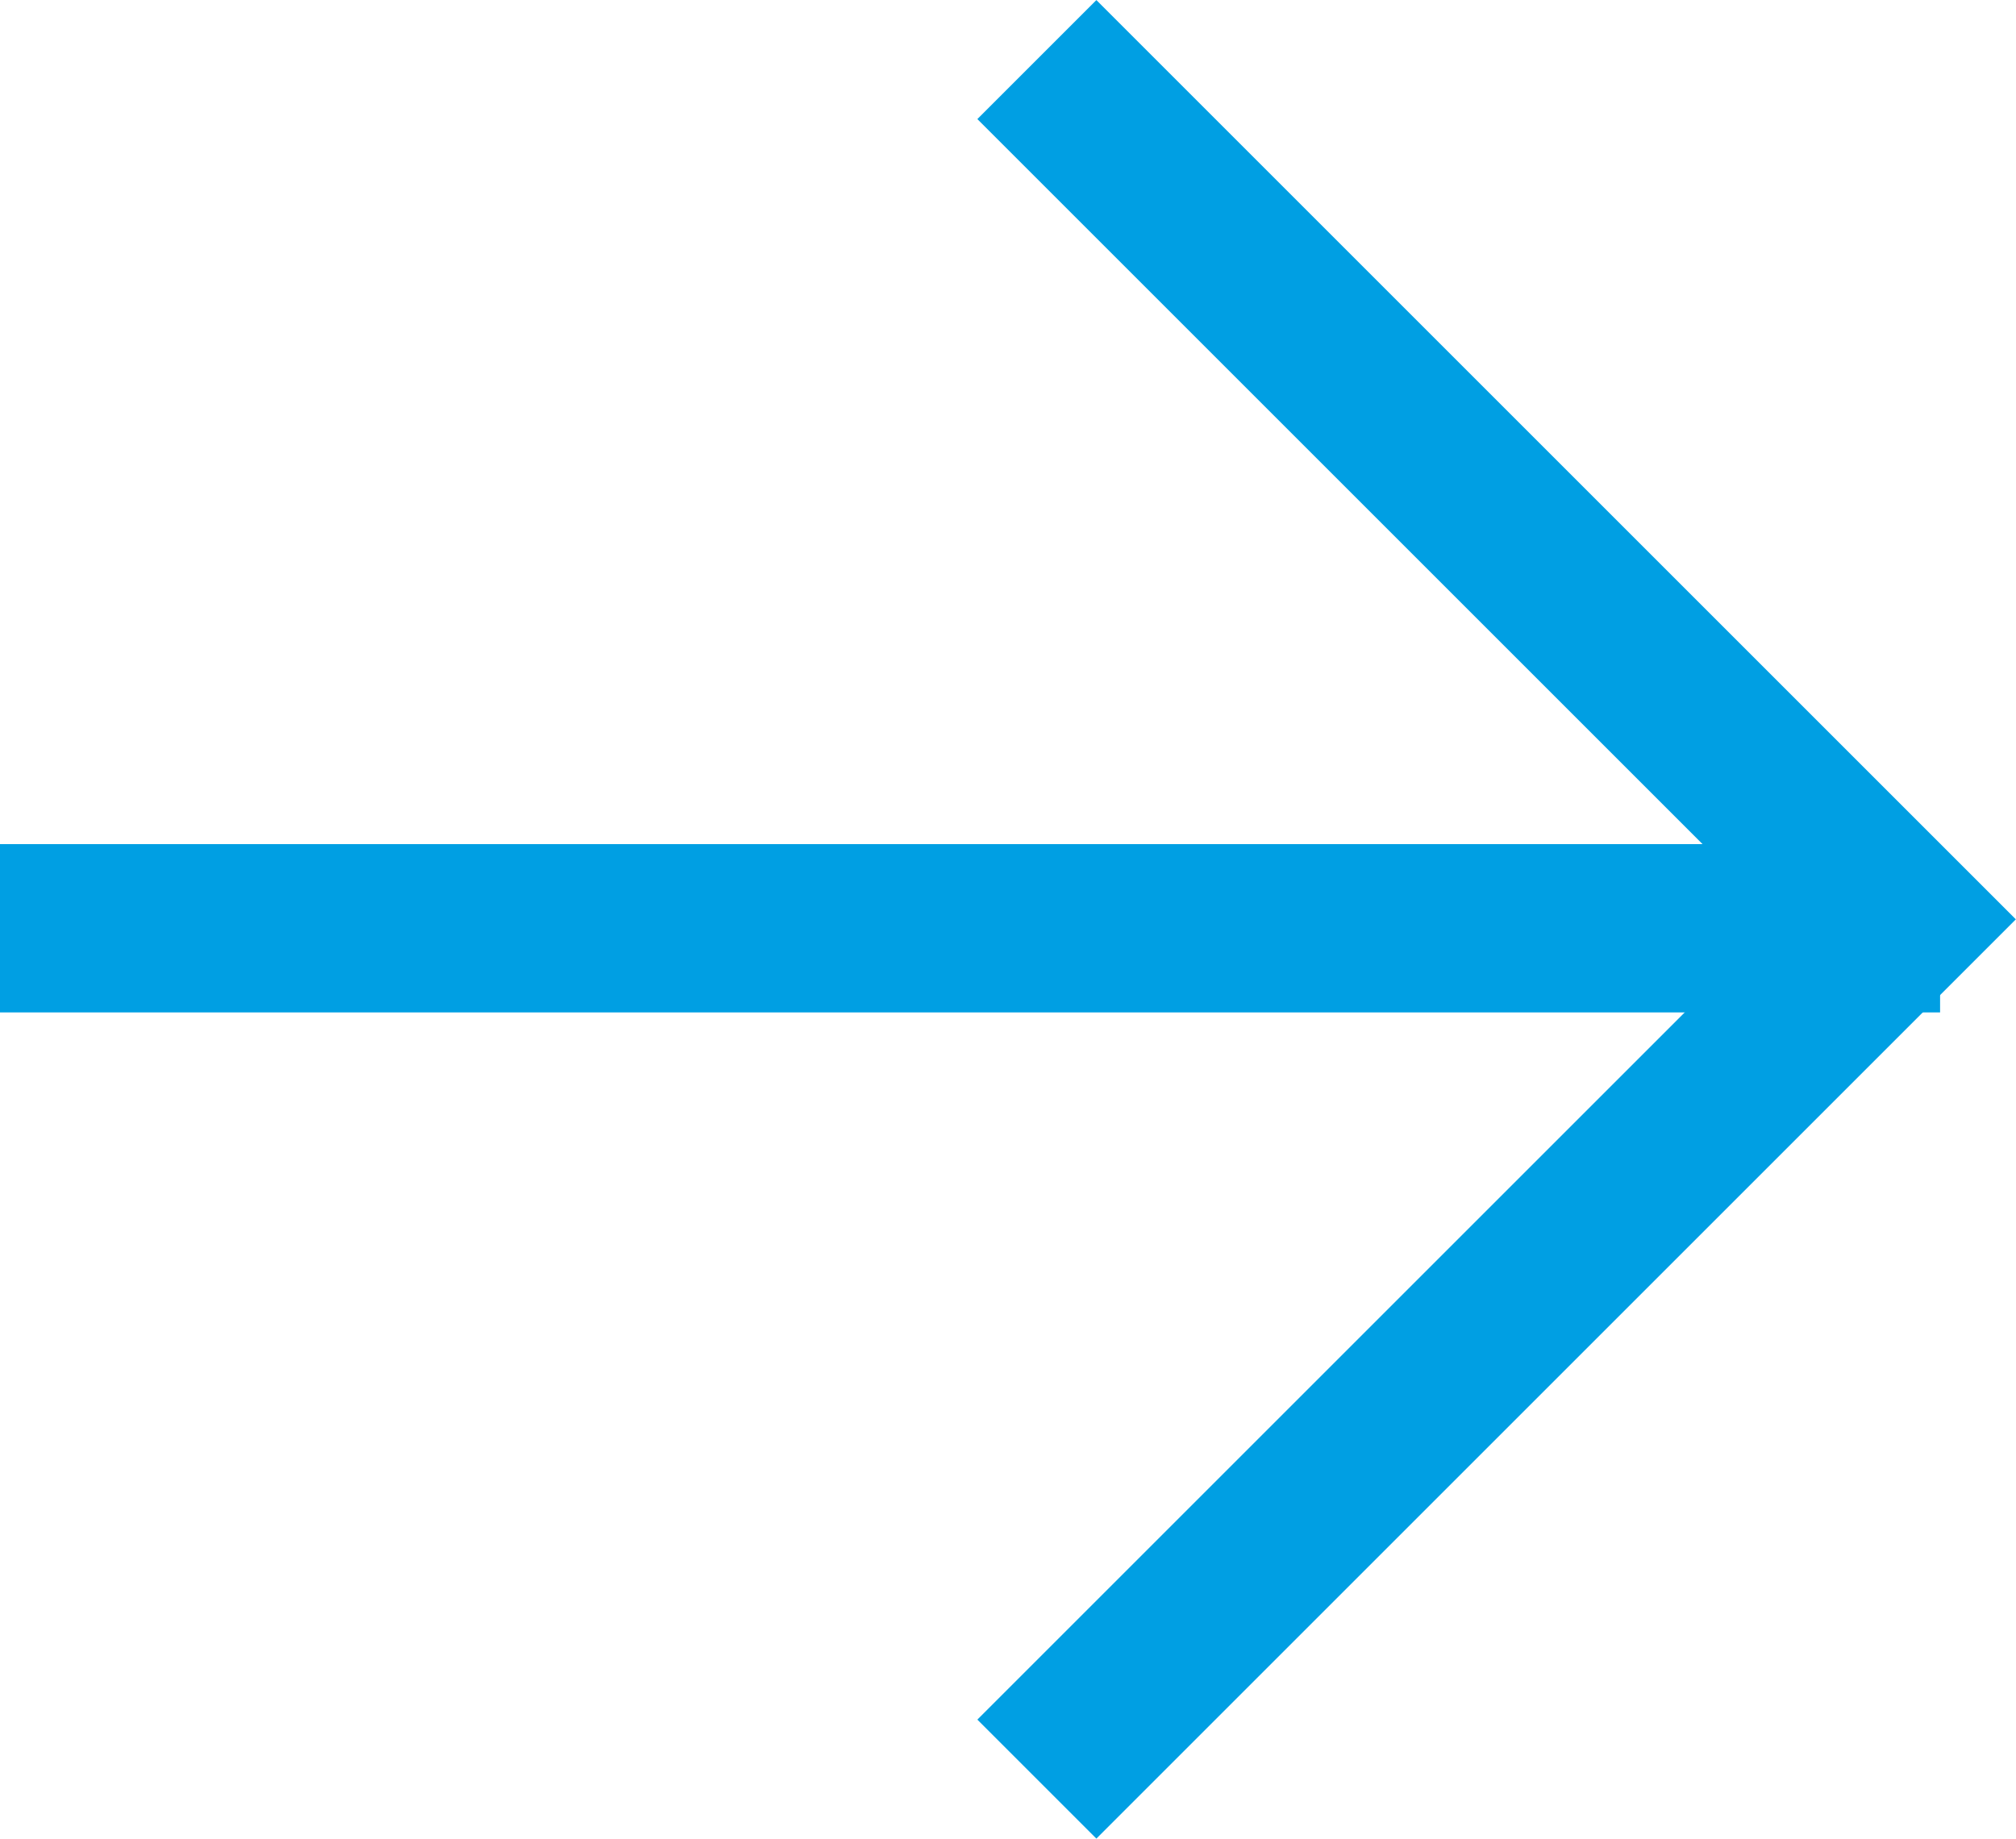
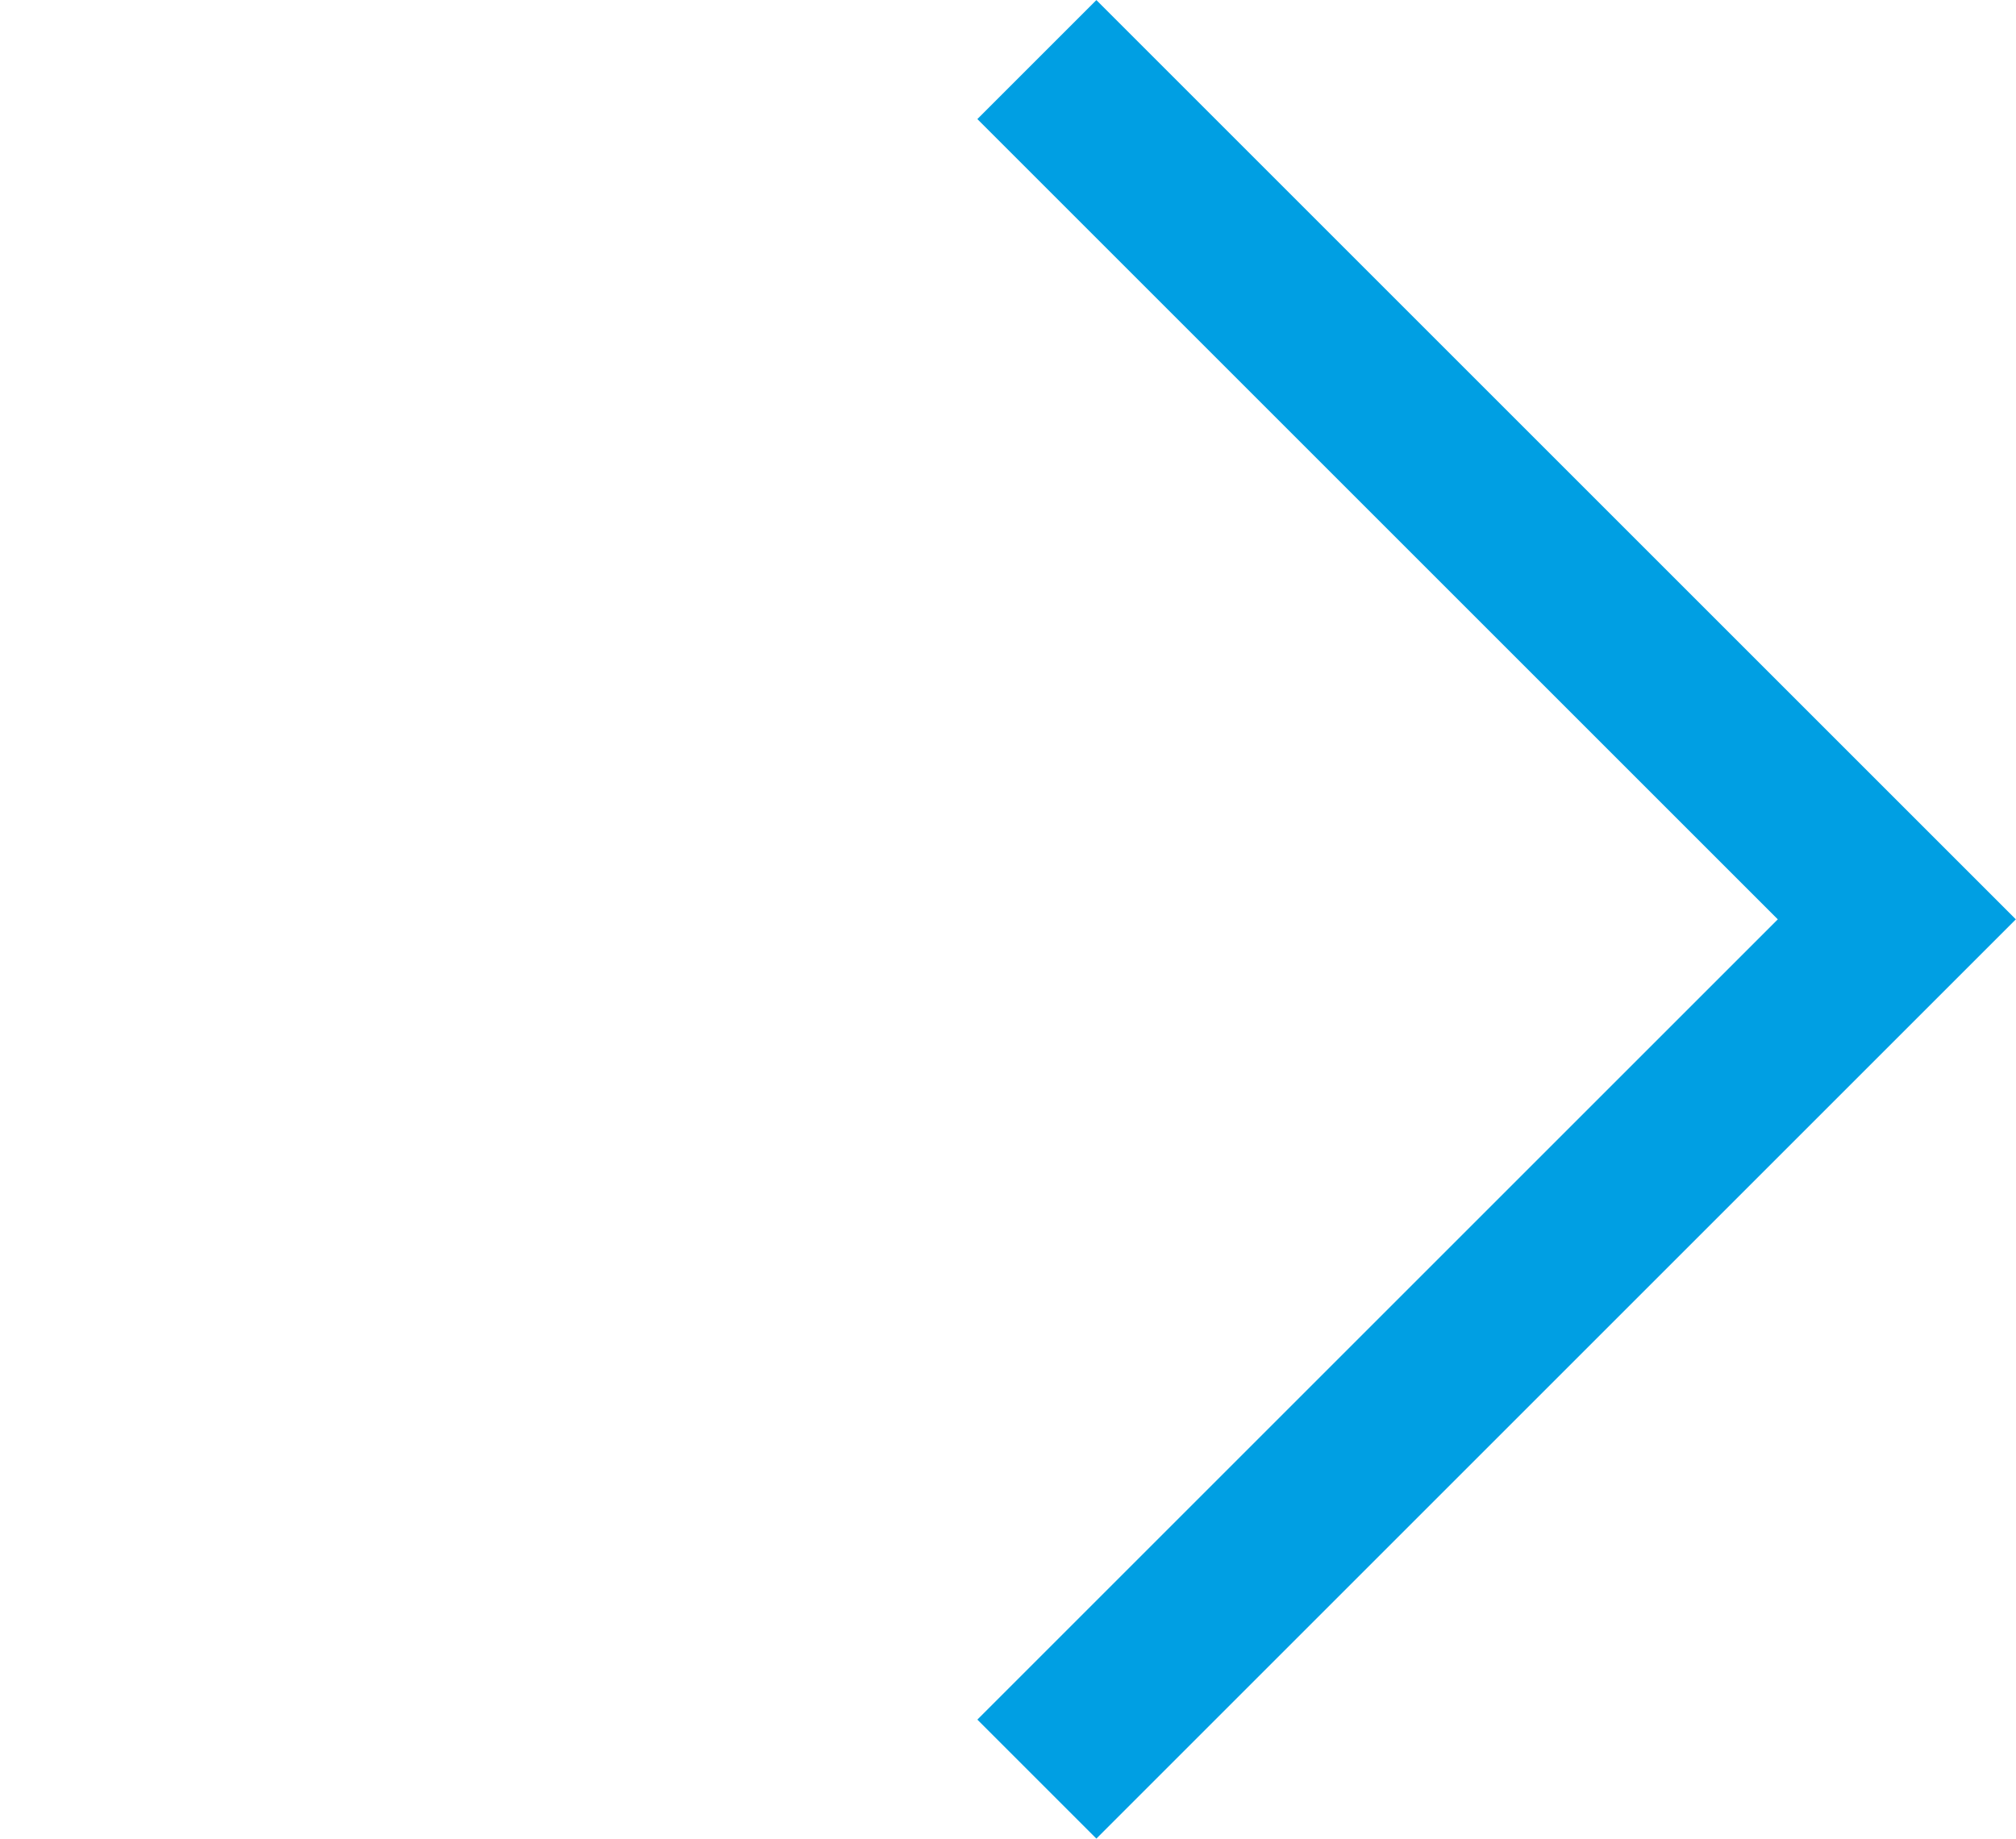
<svg xmlns="http://www.w3.org/2000/svg" width="11.977" height="10.926" viewBox="0 0 11.977 10.926">
  <g id="Groupe_325" data-name="Groupe 325" transform="translate(-213.485 -23.487)">
-     <path id="Tracé_228" data-name="Tracé 228" d="M2207,30.528h11.527" transform="translate(-1993.516 -1.525)" fill="none" stroke="#009fe3" stroke-width="1" />
    <path id="Tracé_230" data-name="Tracé 230" d="M2250.407,22.515l5.109,5.109-5.109,5.109" transform="translate(-2030.762 1.326)" fill="none" stroke="#009fe3" stroke-width="1" />
  </g>
</svg>